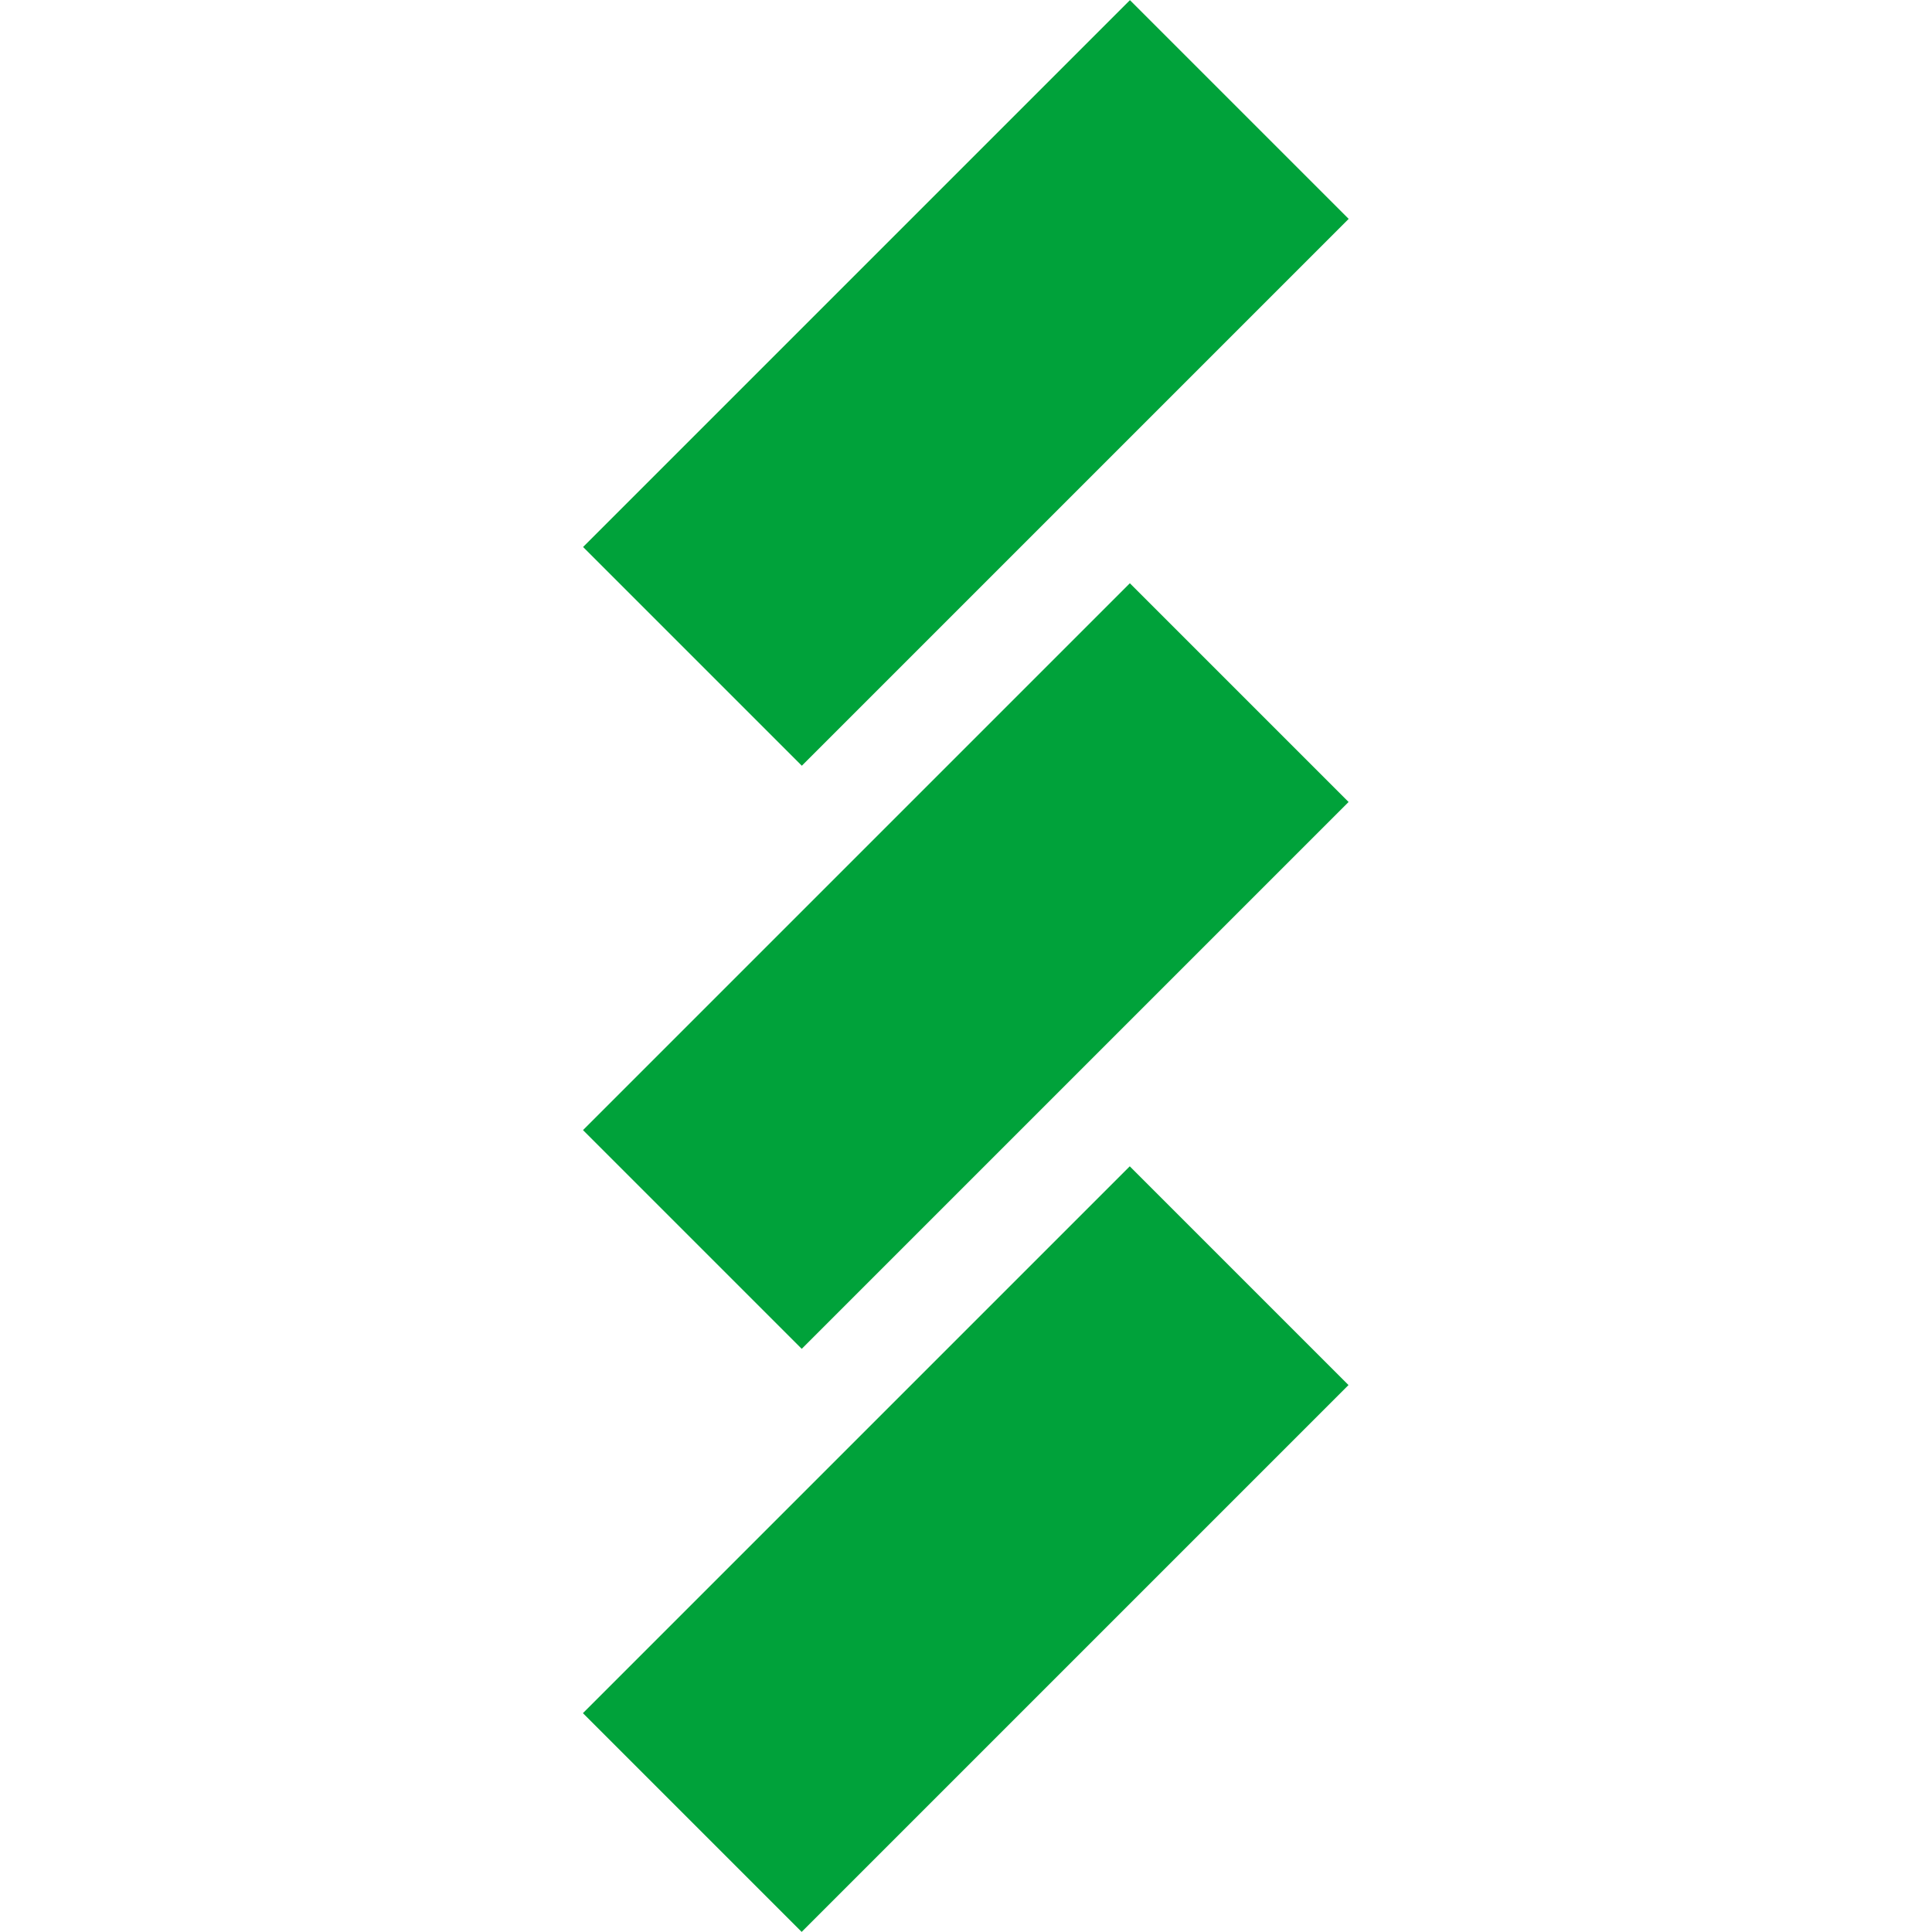
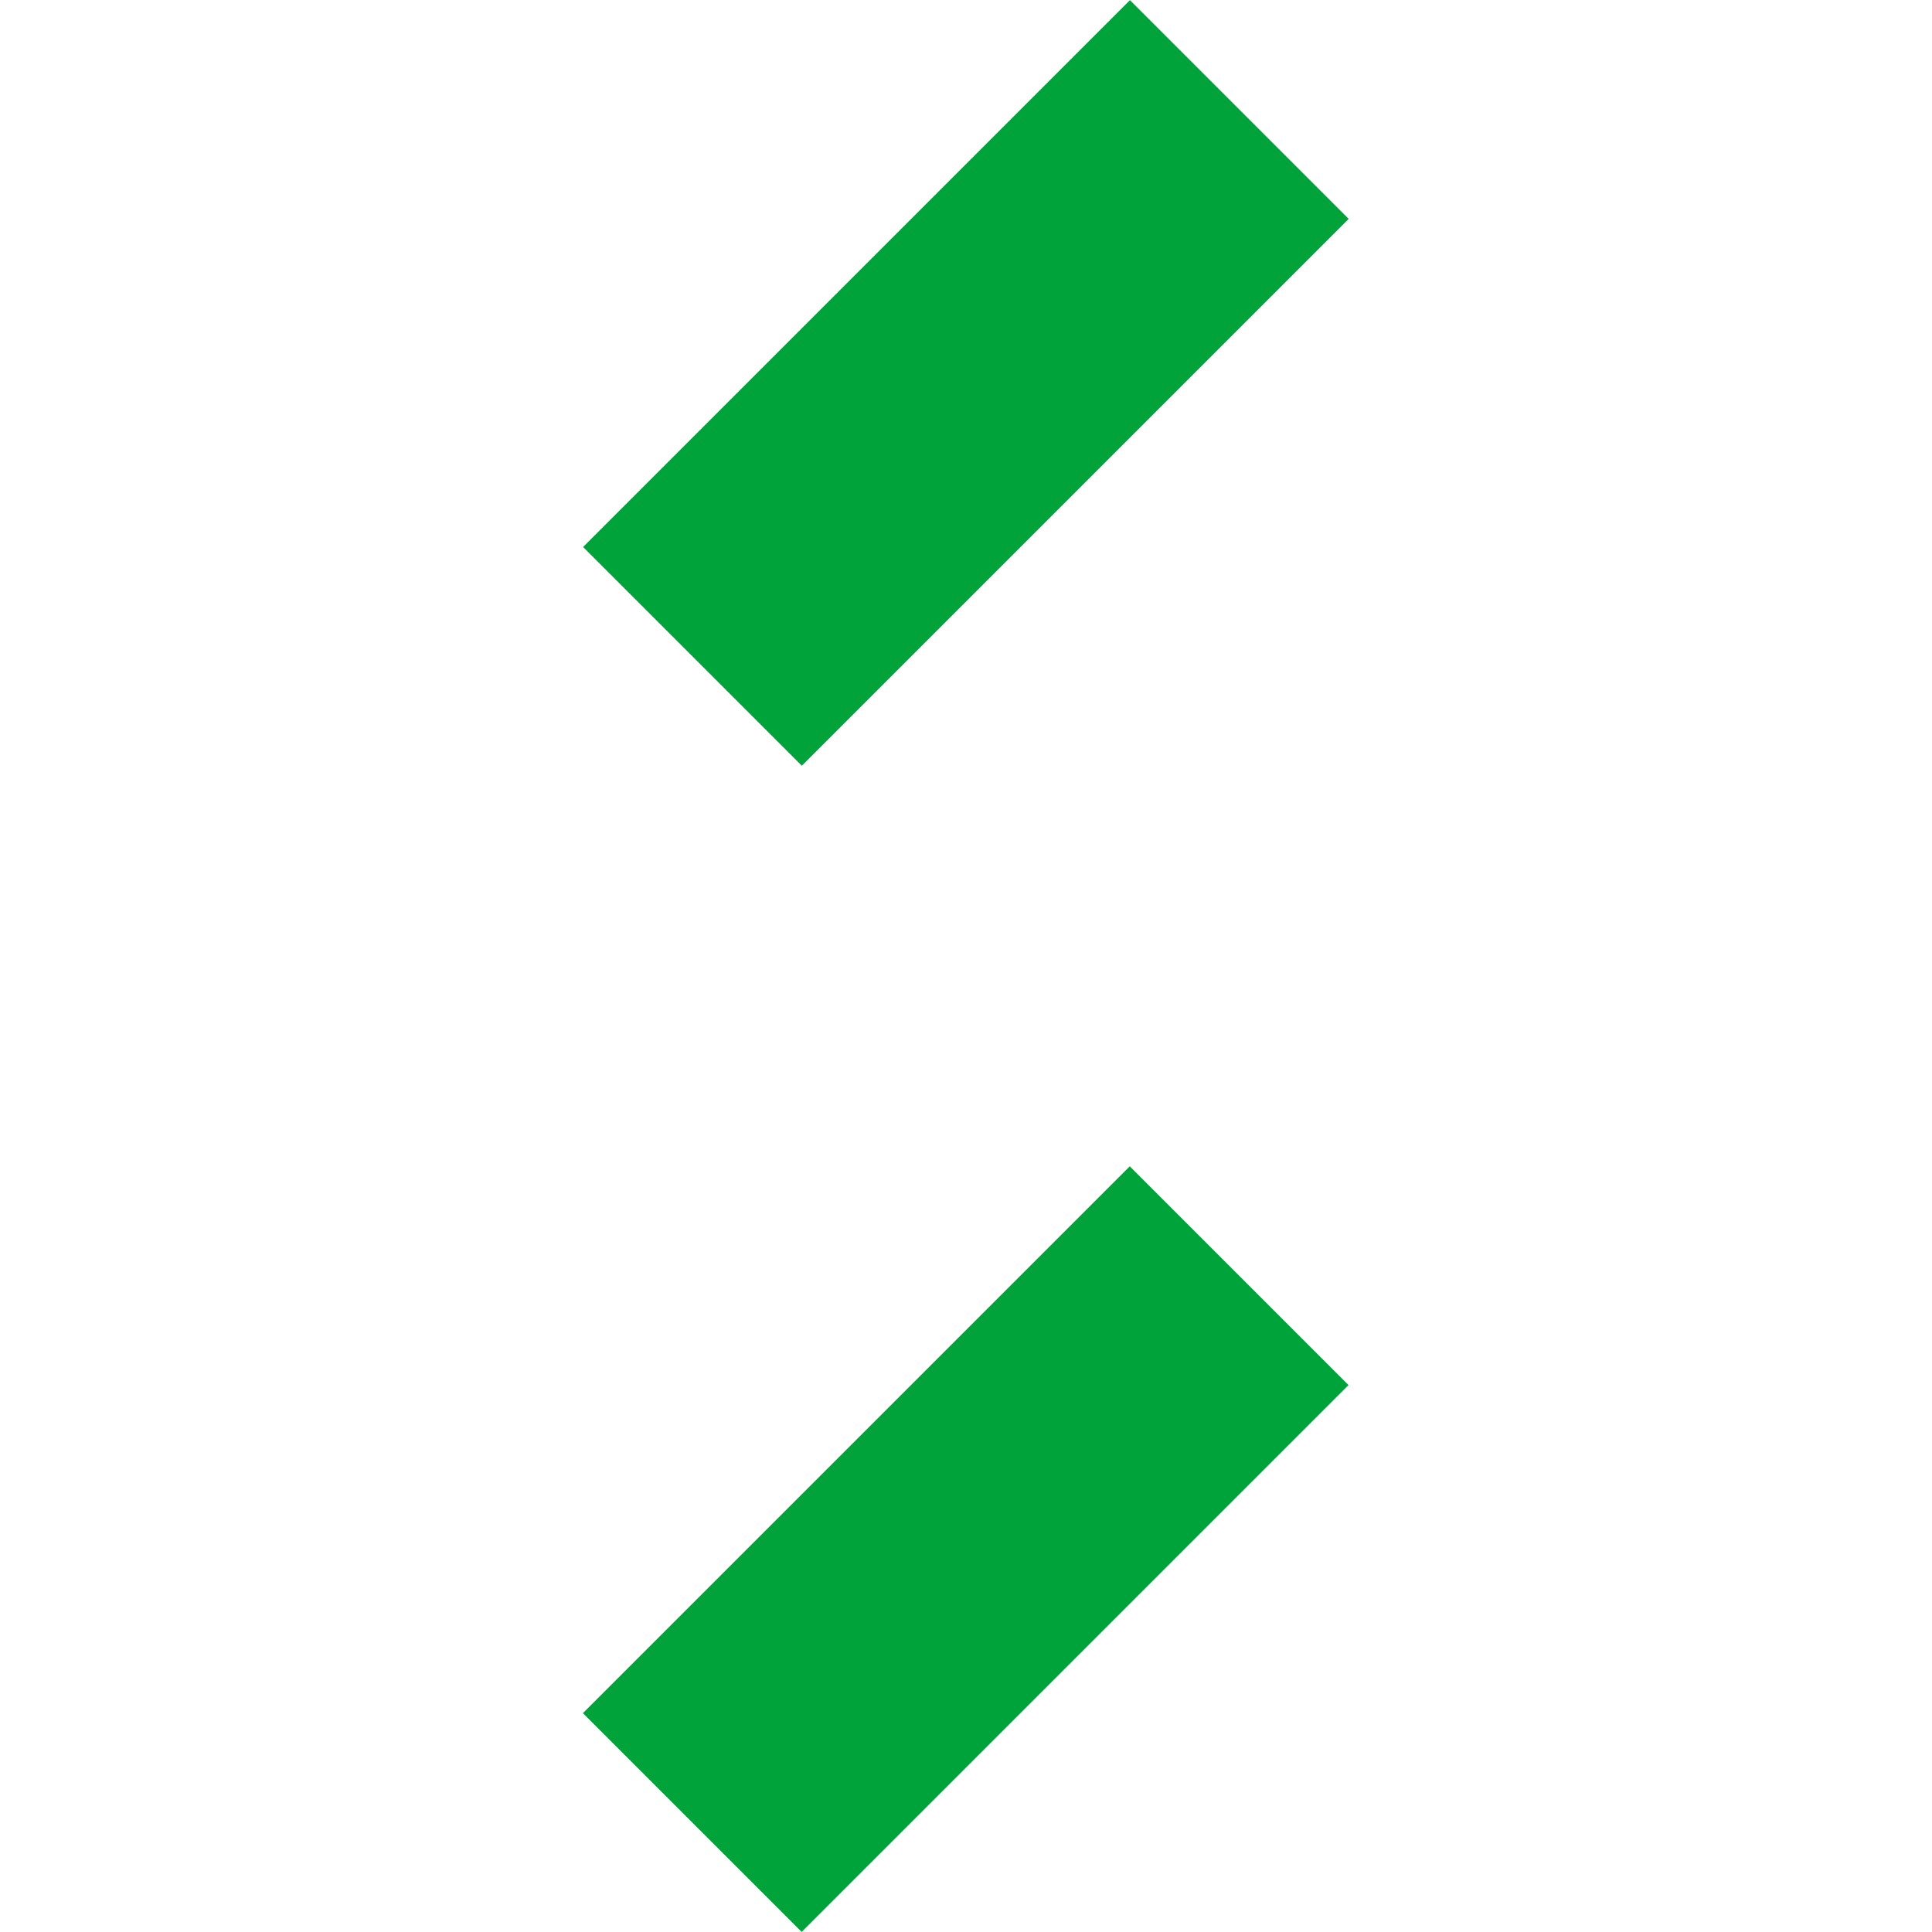
<svg xmlns="http://www.w3.org/2000/svg" version="1.1" id="图层_1" x="0px" y="0px" viewBox="0 0 512 512" style="enable-background:new 0 0 512 512;" xml:space="preserve">
  <style type="text/css"> .st0{fill:#00A23A;} </style>
  <g>
    <rect x="153.51" y="60.47" transform="matrix(0.707 -0.707 0.707 0.707 3.239 210.739)" class="st0" width="204.98" height="81.99" />
-     <rect x="153.51" y="215.01" transform="matrix(0.707 -0.707 0.707 0.707 -106.042 256.007)" class="st0" width="204.98" height="81.99" />
    <rect x="153.5" y="369.55" transform="matrix(0.707 -0.707 0.707 0.707 -215.317 301.259)" class="st0" width="204.98" height="81.99" />
  </g>
</svg>